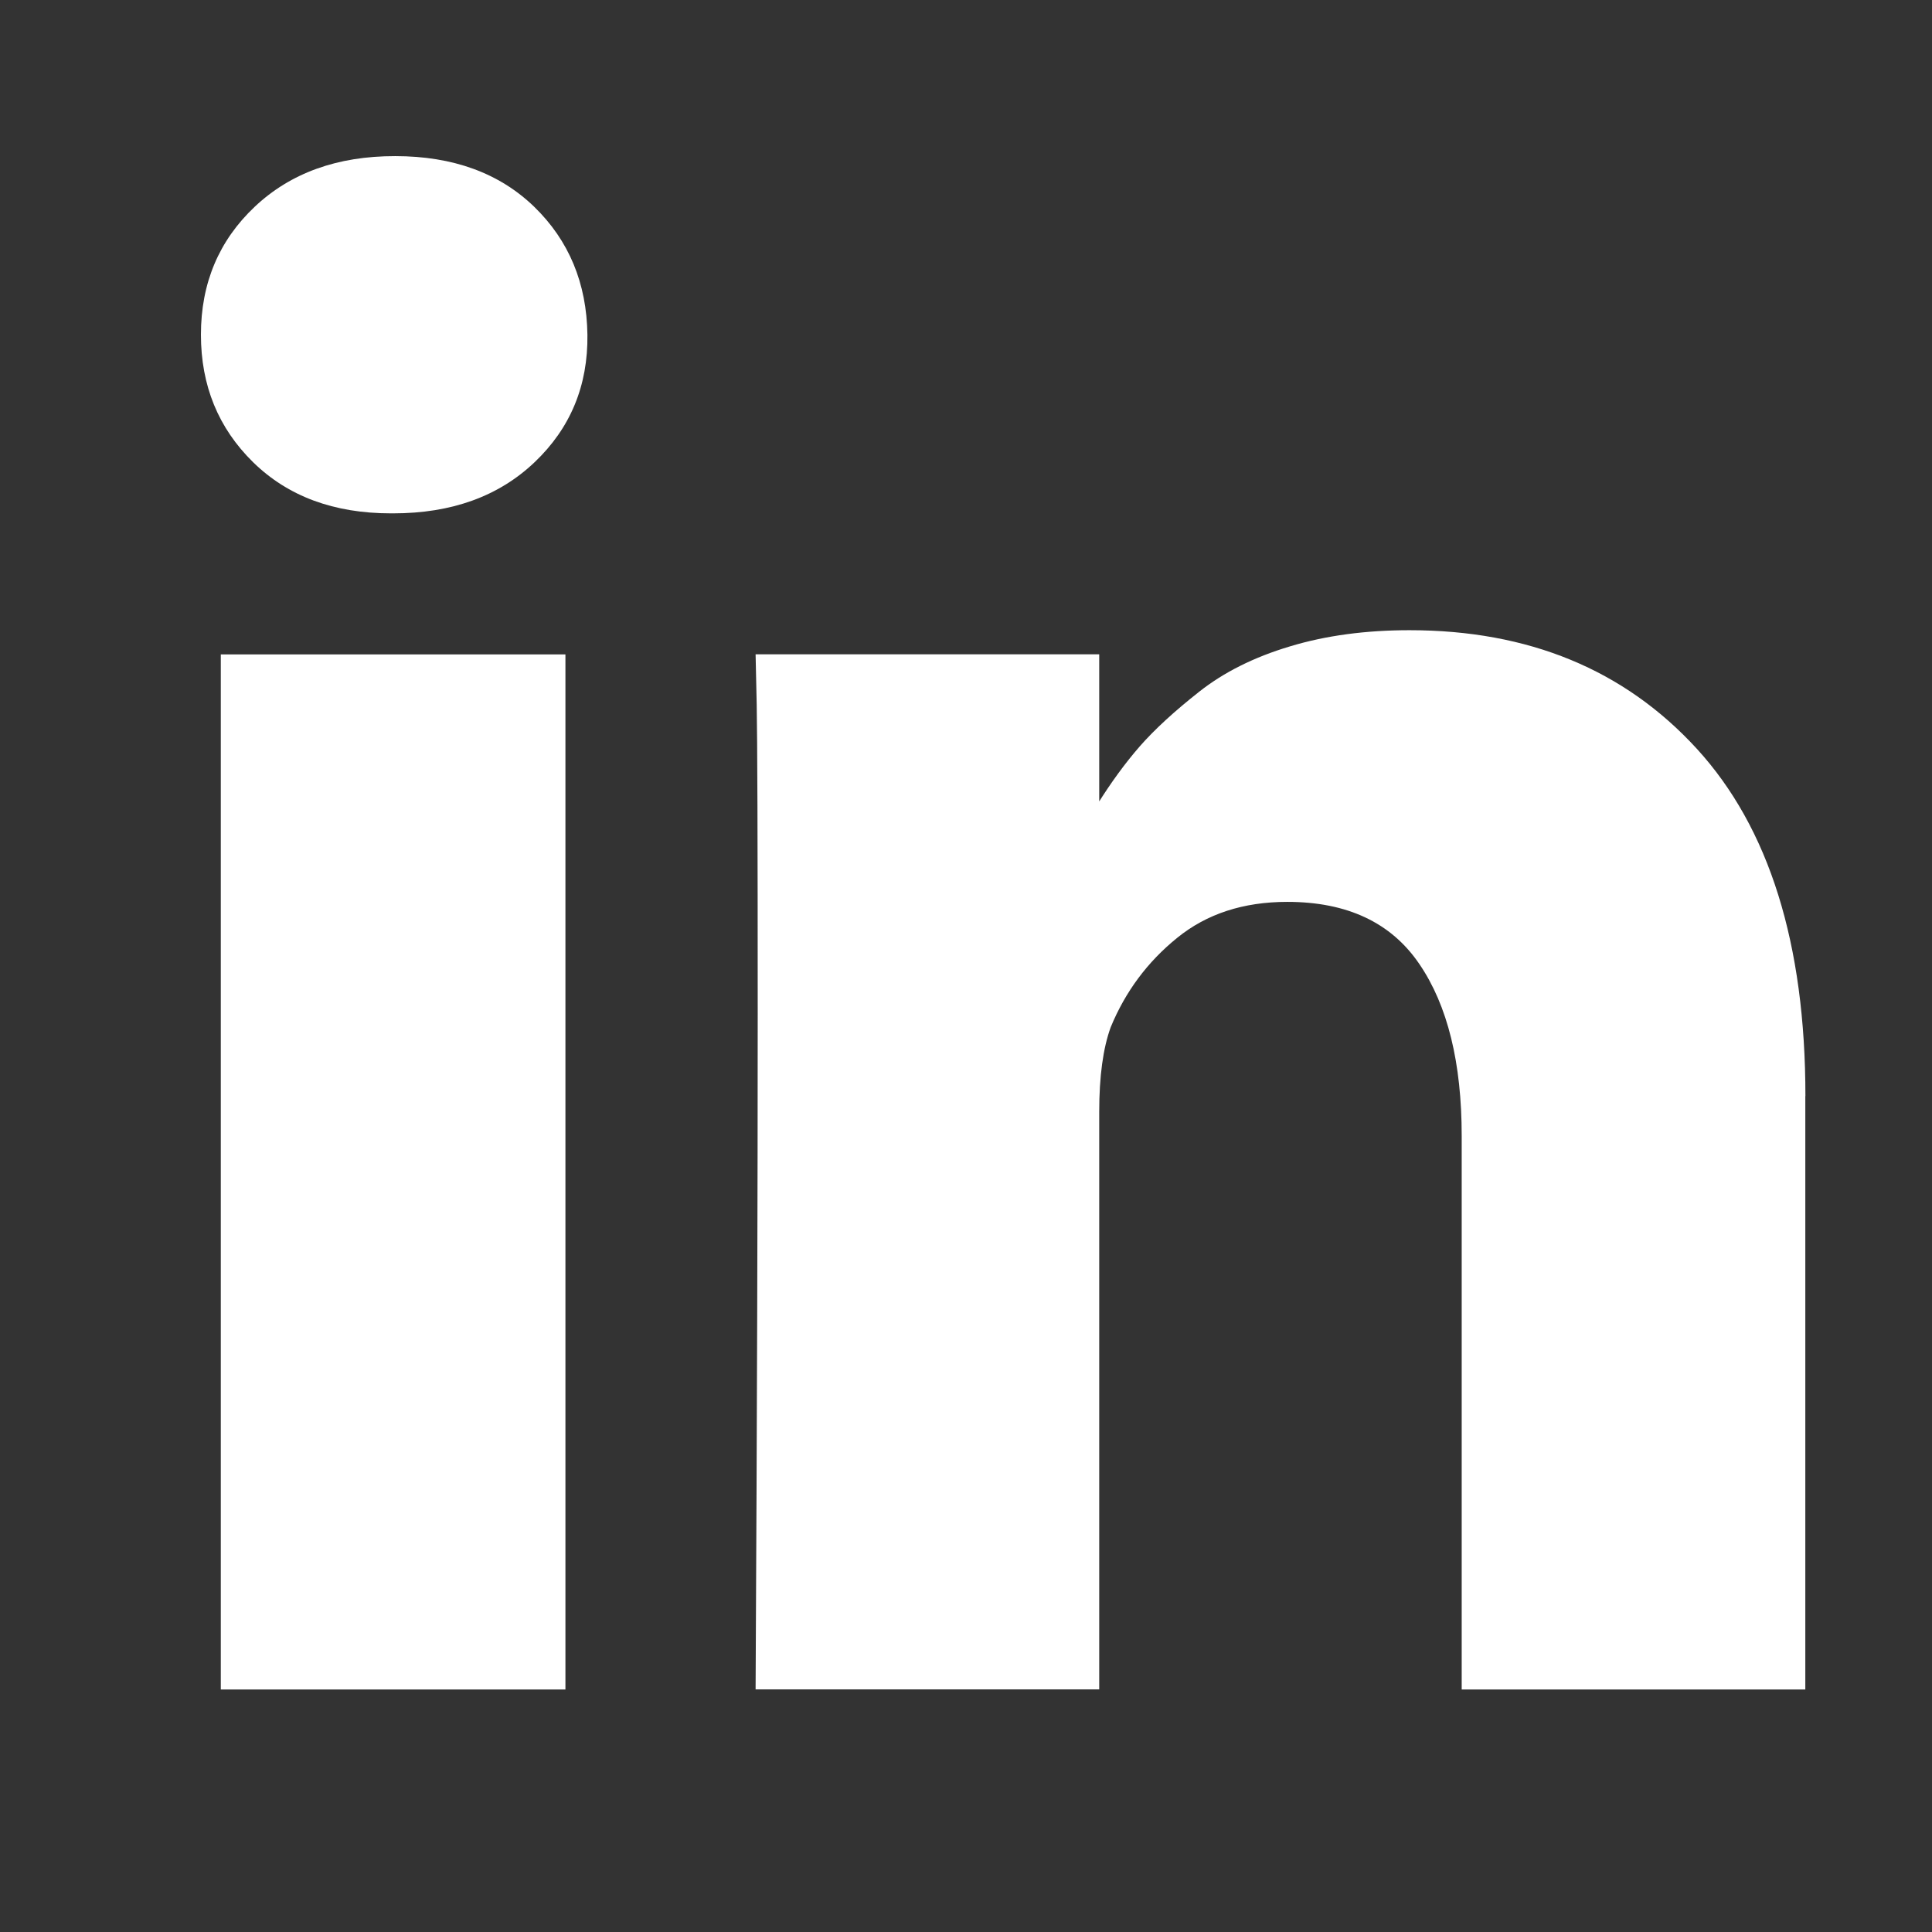
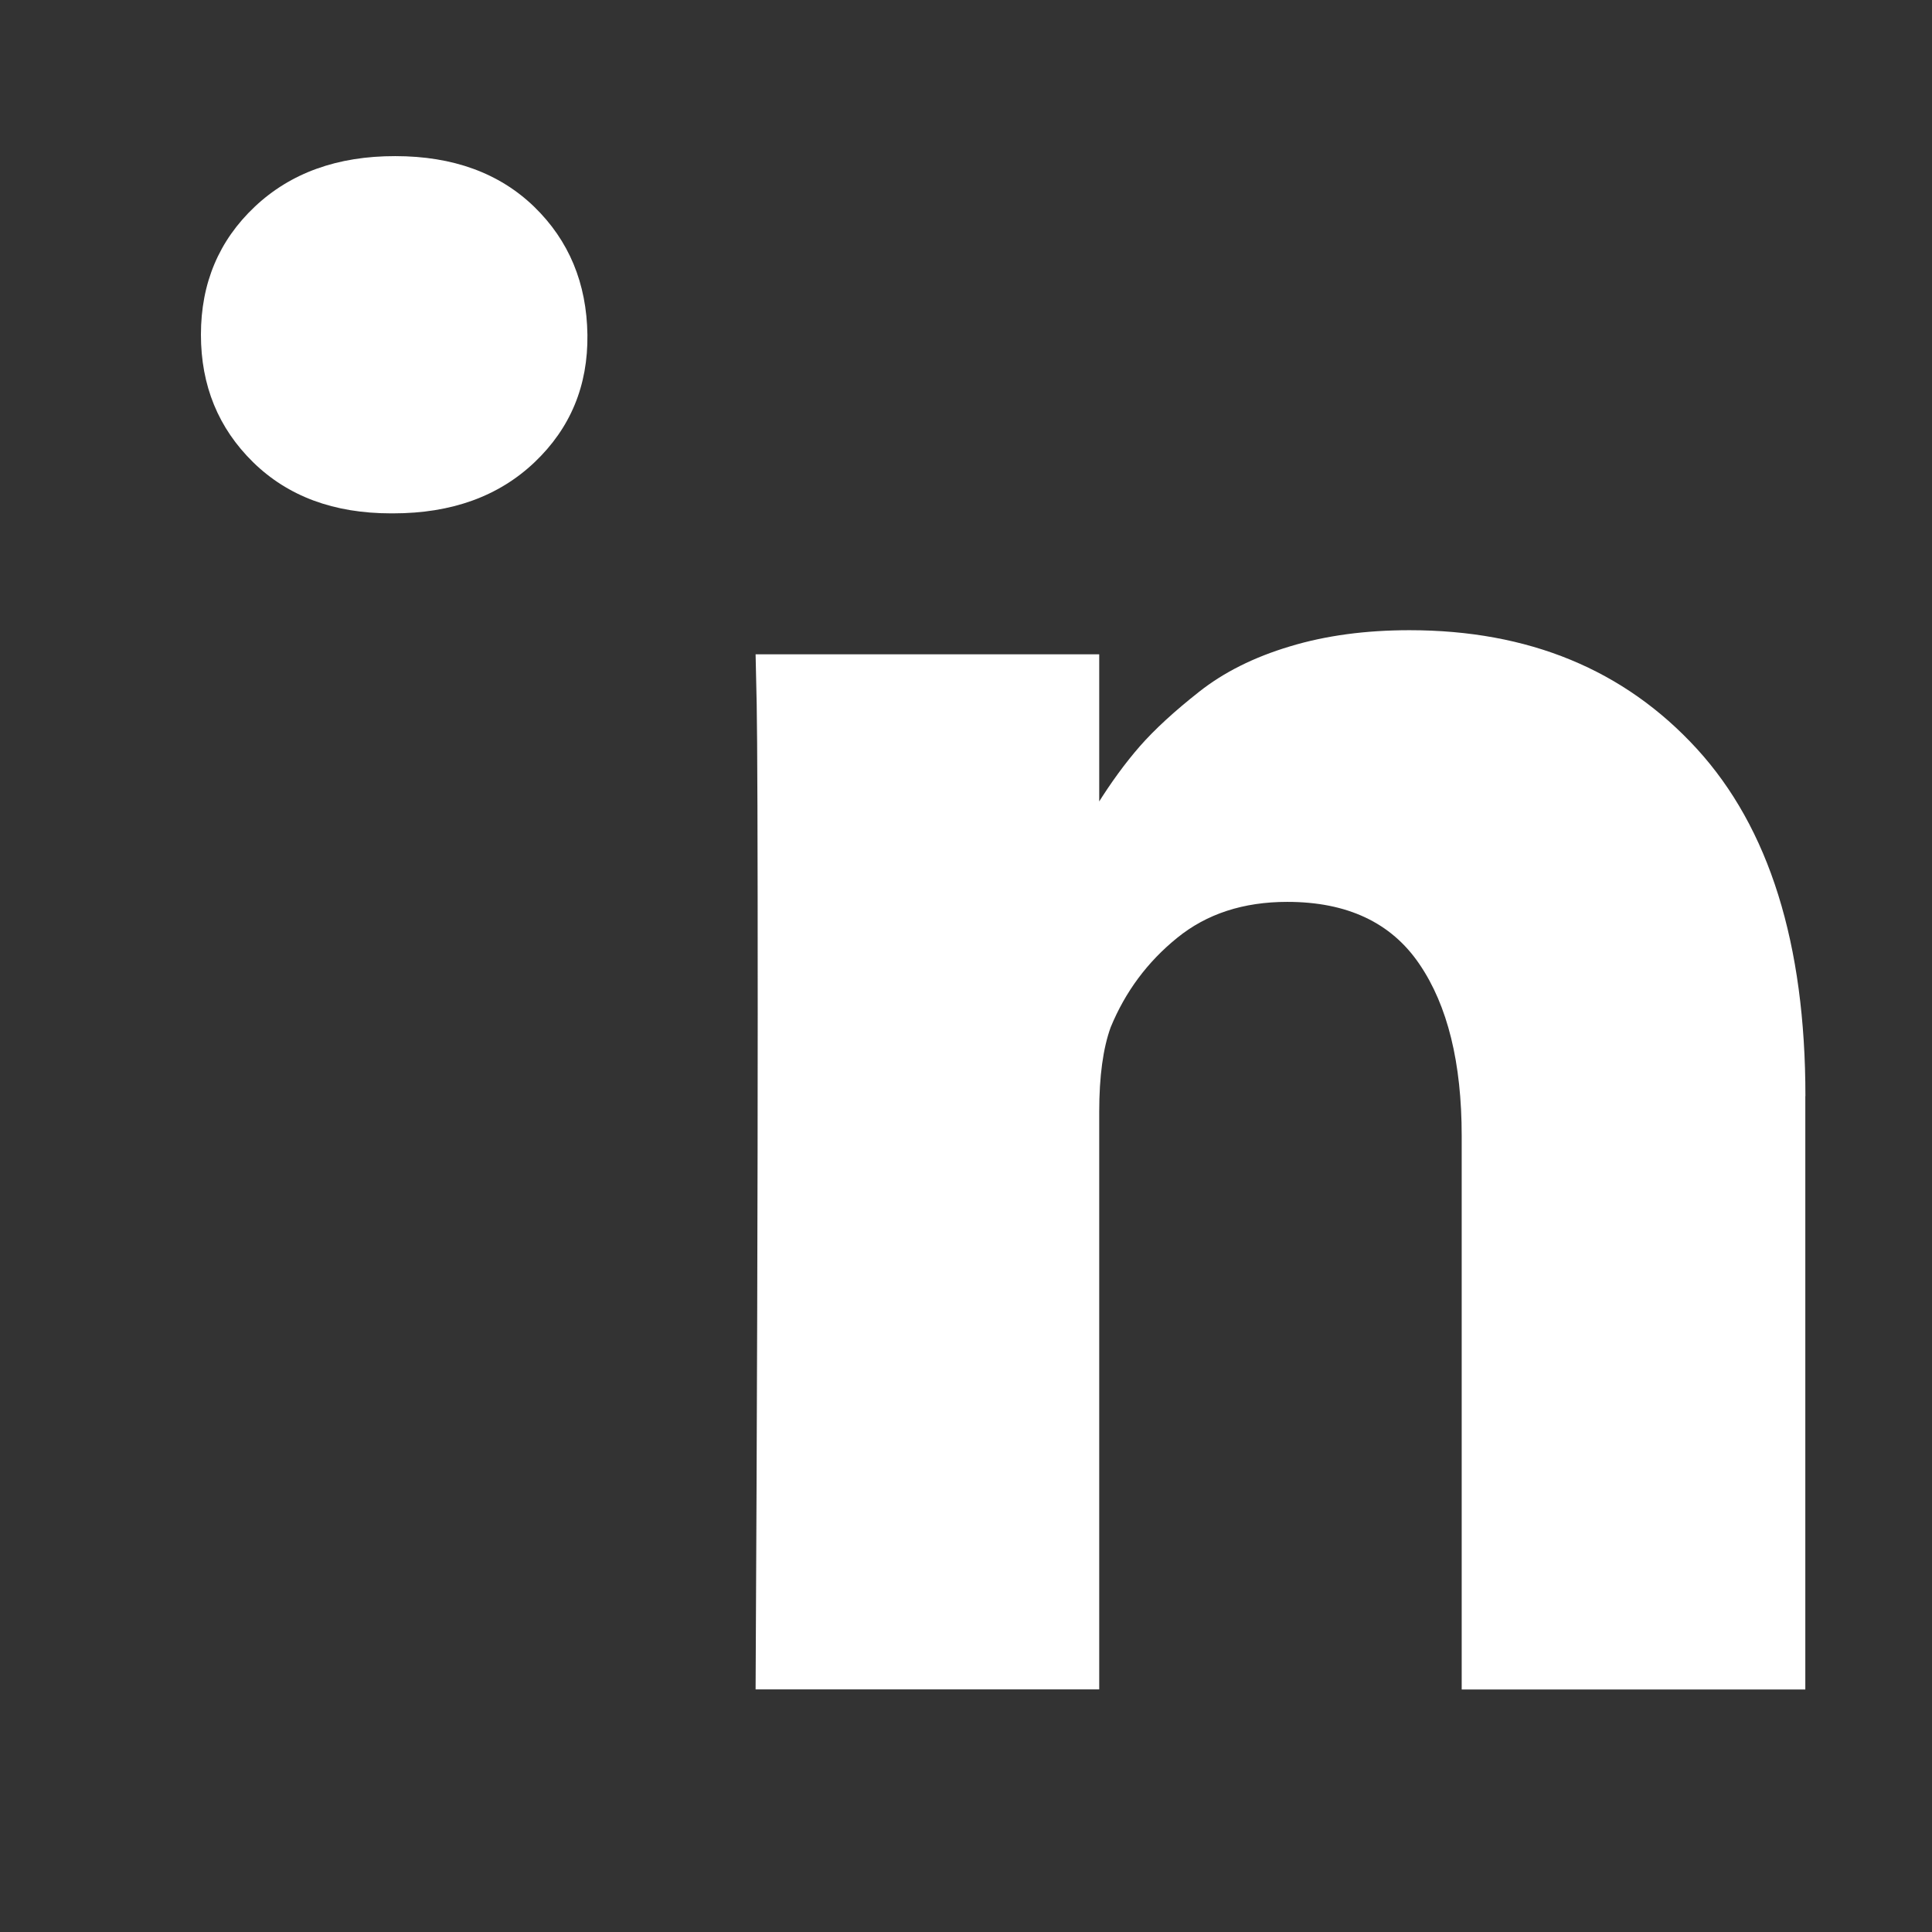
<svg xmlns="http://www.w3.org/2000/svg" width="21" height="21" viewBox="0 0 21 21" fill="none">
  <rect x="0" y="0" width="21" height="21" fill="#333333" stroke="none" />
  <g id="icon-linkedin">
-     <path id="Vector" d="M6.146 7.113V18.364H2.4V7.113H6.146ZM6.385 3.638C6.392 4.191 6.201 4.653 5.811 5.024C5.421 5.395 4.909 5.58 4.273 5.58H4.25C3.629 5.58 3.13 5.395 2.751 5.024C2.373 4.653 2.184 4.191 2.184 3.638C2.184 3.079 2.379 2.615 2.769 2.247C3.158 1.88 3.667 1.696 4.296 1.697C4.924 1.697 5.427 1.881 5.806 2.247C6.184 2.614 6.377 3.078 6.385 3.638ZM19.623 11.915V18.364H15.888V12.347C15.888 11.552 15.735 10.929 15.428 10.479C15.122 10.028 14.643 9.803 13.992 9.803C13.515 9.803 13.116 9.933 12.794 10.195C12.472 10.456 12.232 10.779 12.073 11.165C11.99 11.393 11.948 11.699 11.948 12.085V18.363H8.213C8.229 15.343 8.236 12.895 8.236 11.017C8.236 9.14 8.232 8.02 8.225 7.657L8.213 7.112H11.948V8.746H11.926C12.077 8.504 12.232 8.292 12.391 8.11C12.55 7.929 12.764 7.732 13.033 7.52C13.301 7.308 13.63 7.143 14.021 7.026C14.41 6.908 14.844 6.85 15.321 6.85C16.615 6.85 17.656 7.279 18.443 8.138C19.23 8.998 19.624 10.256 19.624 11.914L19.623 11.915Z" fill="white" />
+     <path id="Vector" d="M6.146 7.113V18.364H2.4H6.146ZM6.385 3.638C6.392 4.191 6.201 4.653 5.811 5.024C5.421 5.395 4.909 5.58 4.273 5.58H4.25C3.629 5.58 3.13 5.395 2.751 5.024C2.373 4.653 2.184 4.191 2.184 3.638C2.184 3.079 2.379 2.615 2.769 2.247C3.158 1.88 3.667 1.696 4.296 1.697C4.924 1.697 5.427 1.881 5.806 2.247C6.184 2.614 6.377 3.078 6.385 3.638ZM19.623 11.915V18.364H15.888V12.347C15.888 11.552 15.735 10.929 15.428 10.479C15.122 10.028 14.643 9.803 13.992 9.803C13.515 9.803 13.116 9.933 12.794 10.195C12.472 10.456 12.232 10.779 12.073 11.165C11.99 11.393 11.948 11.699 11.948 12.085V18.363H8.213C8.229 15.343 8.236 12.895 8.236 11.017C8.236 9.14 8.232 8.02 8.225 7.657L8.213 7.112H11.948V8.746H11.926C12.077 8.504 12.232 8.292 12.391 8.11C12.55 7.929 12.764 7.732 13.033 7.52C13.301 7.308 13.63 7.143 14.021 7.026C14.41 6.908 14.844 6.85 15.321 6.85C16.615 6.85 17.656 7.279 18.443 8.138C19.23 8.998 19.624 10.256 19.624 11.914L19.623 11.915Z" fill="white" />
  </g>
</svg>